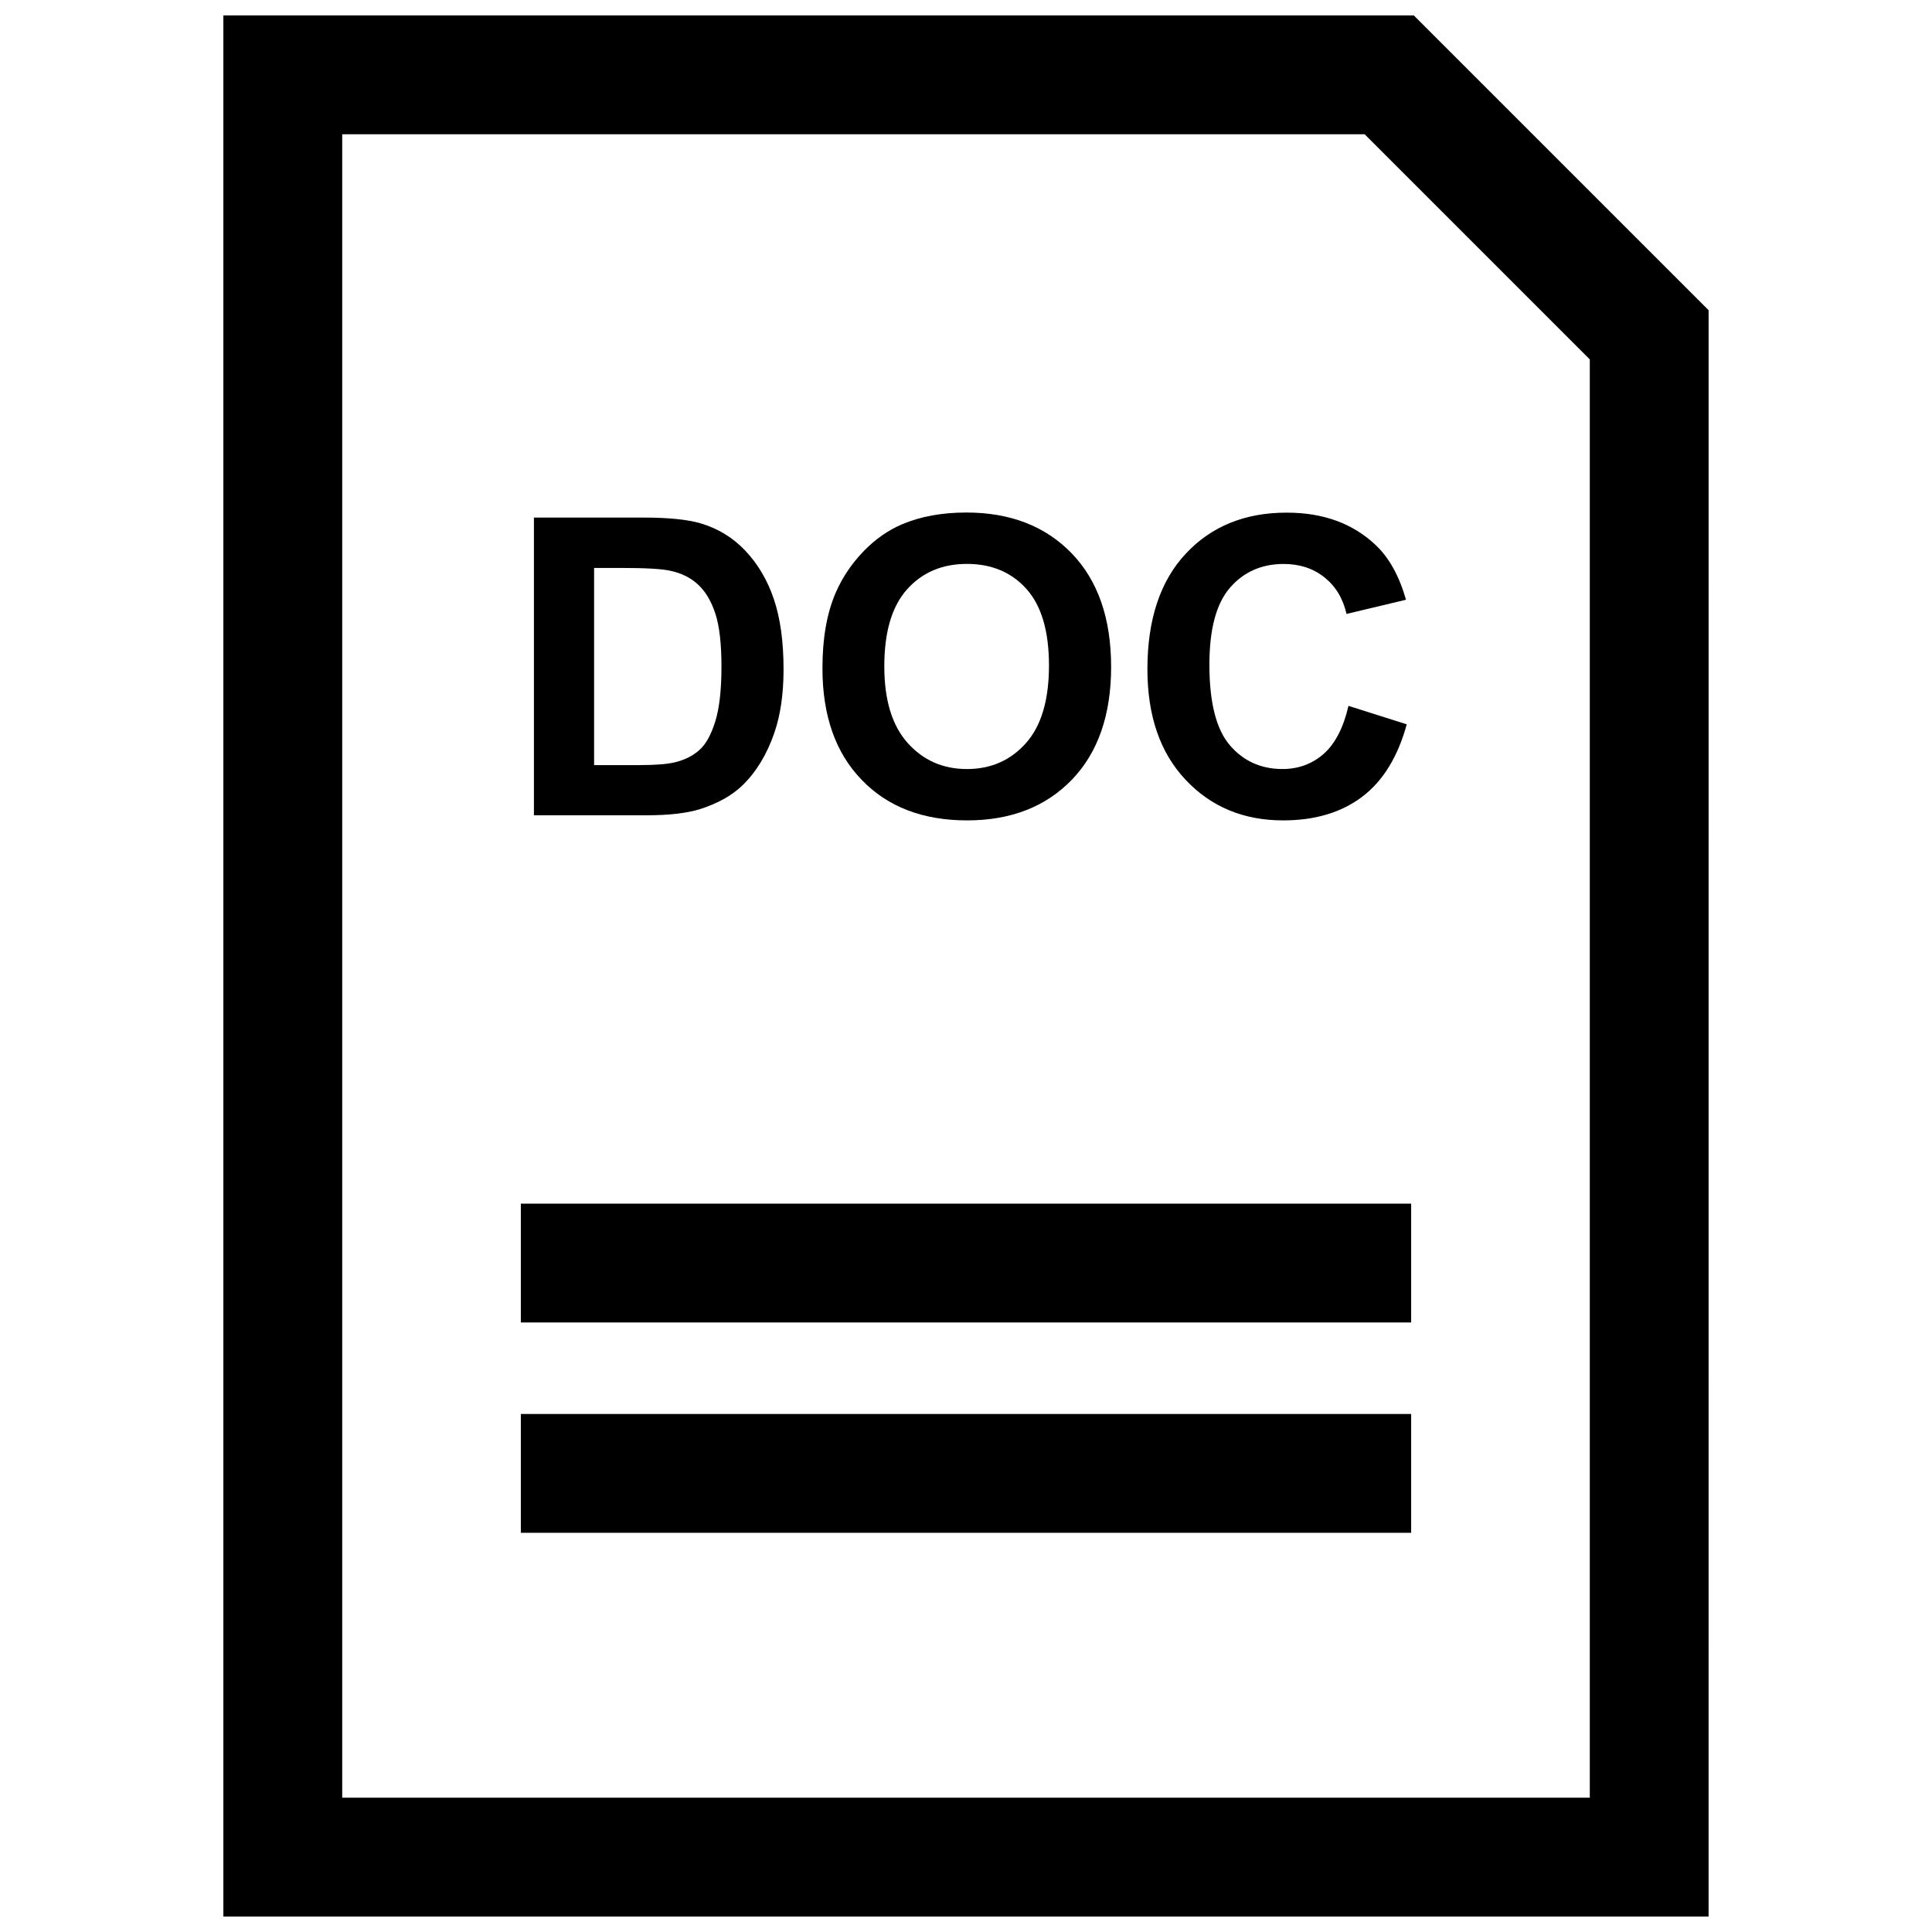
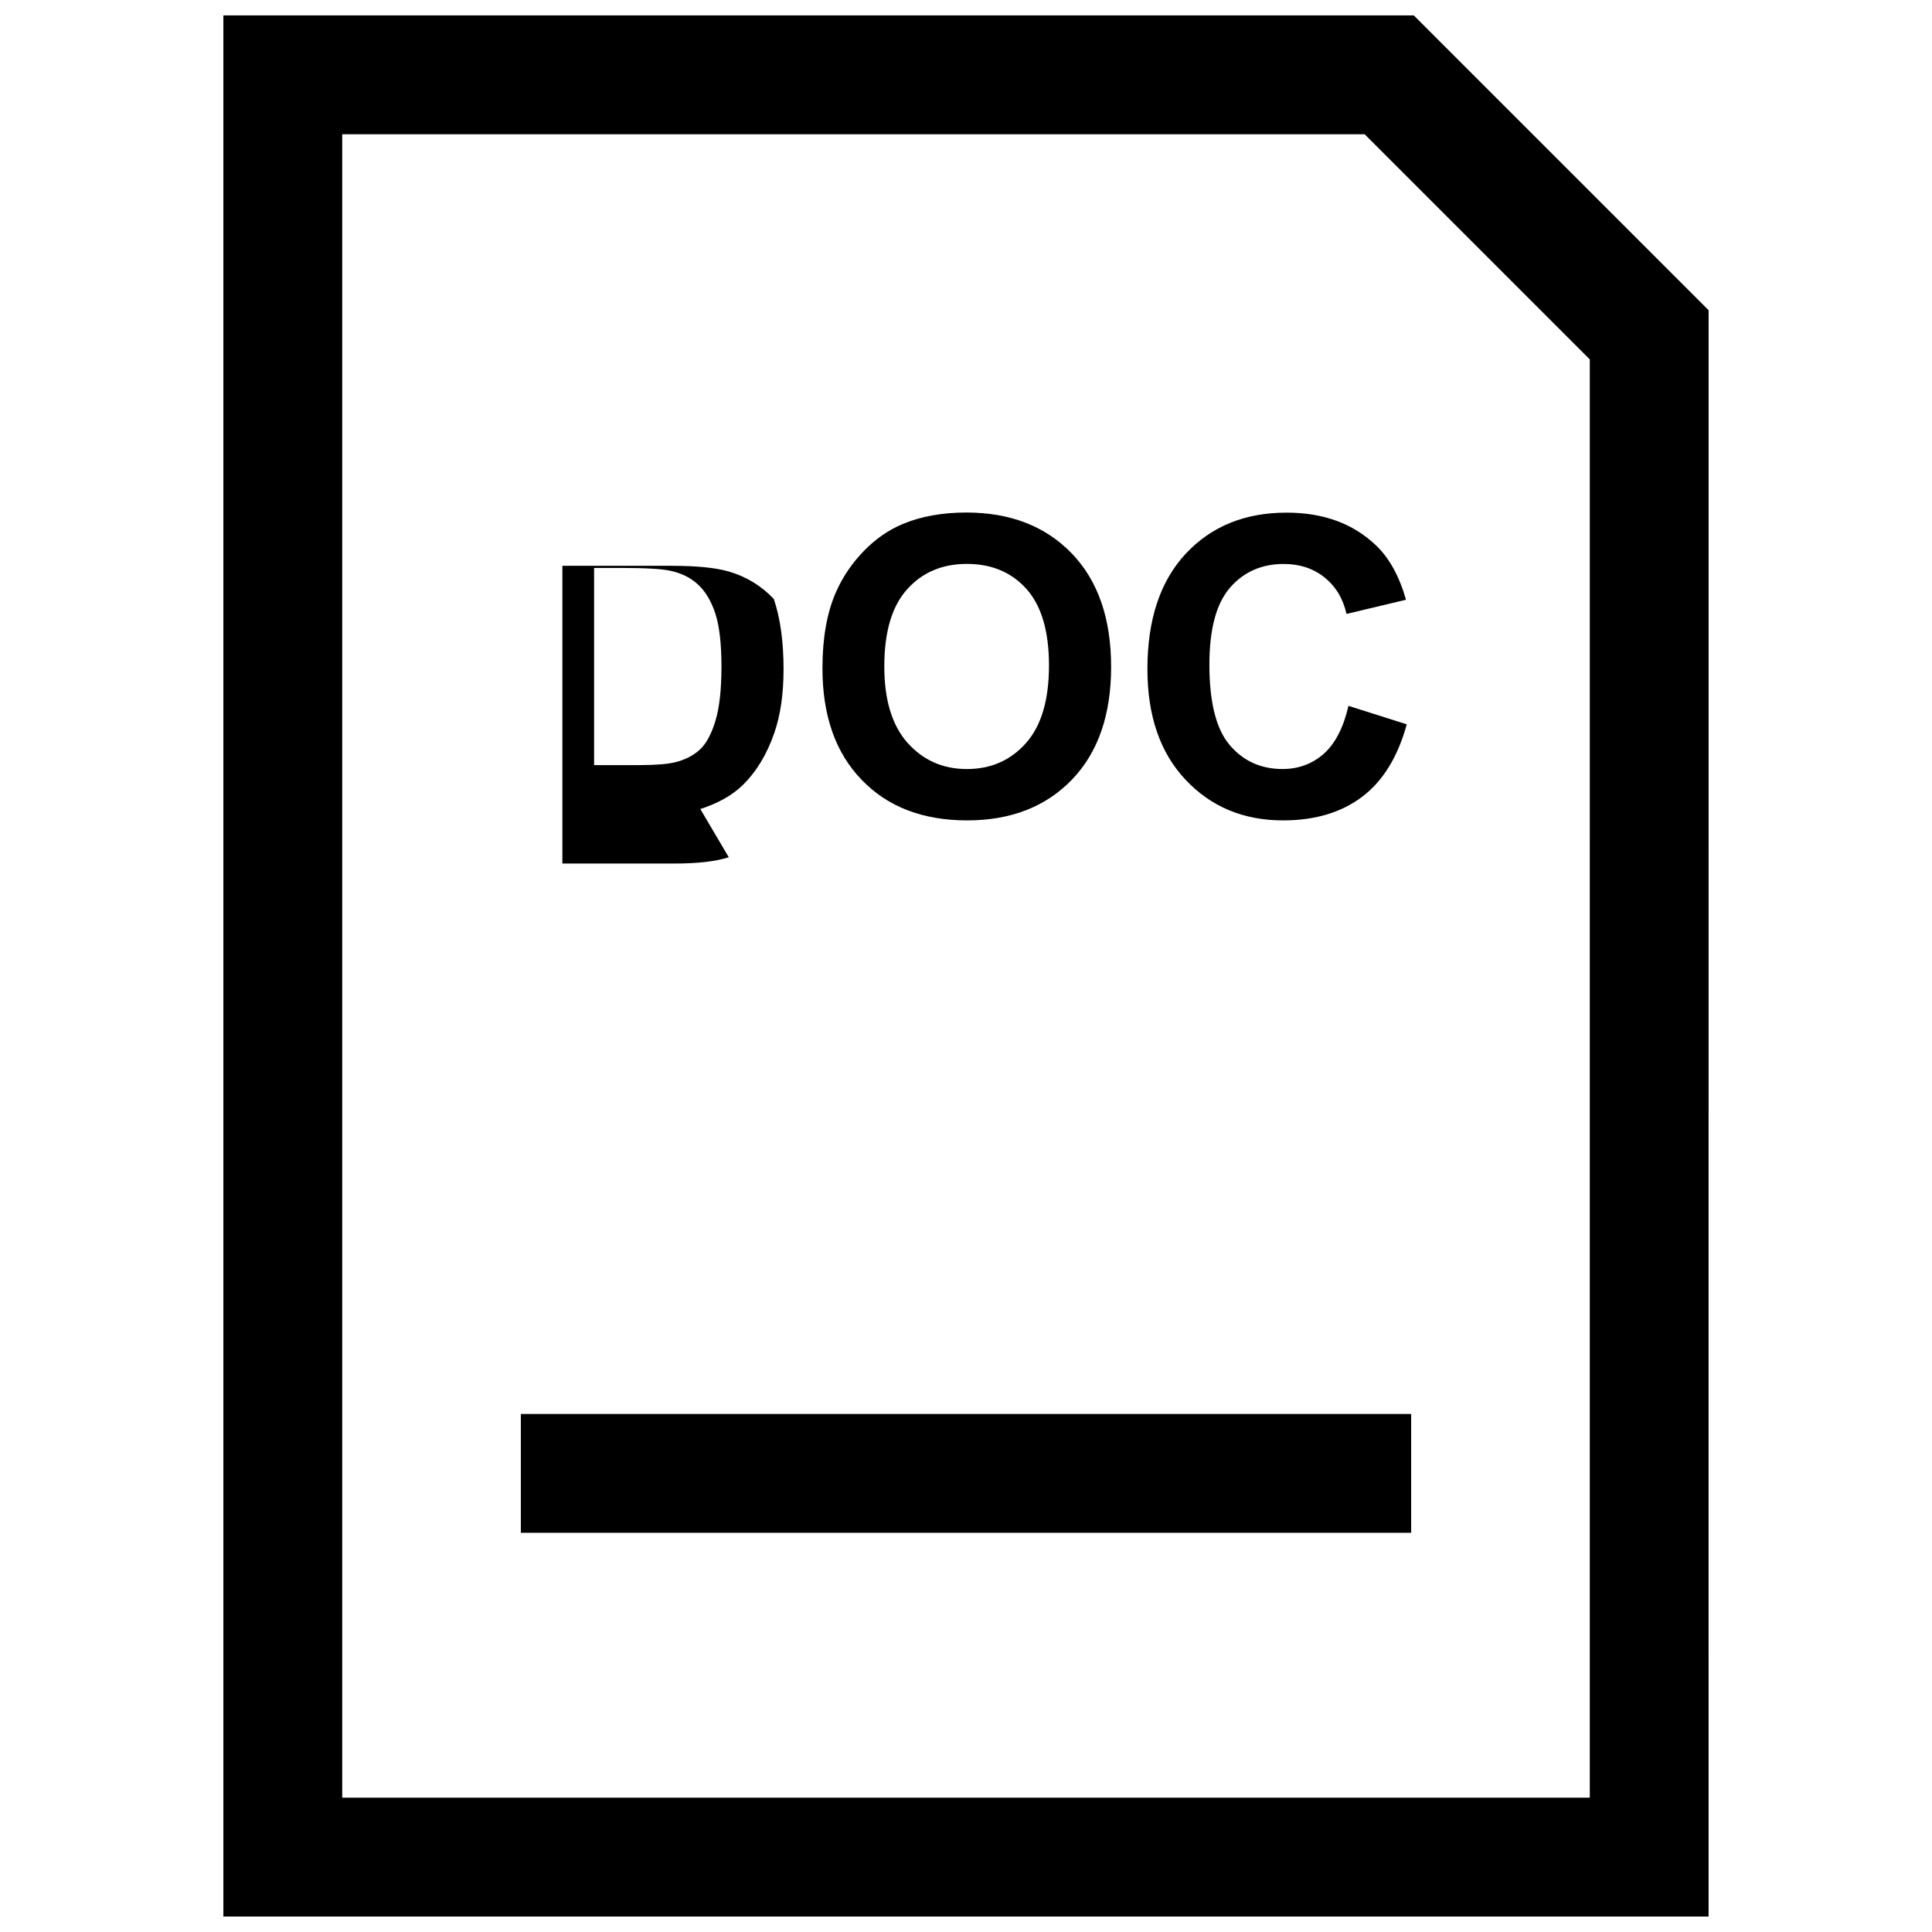
<svg xmlns="http://www.w3.org/2000/svg" width="800px" height="800px" version="1.1" viewBox="144 144 512 512">
  <defs>
    <clipPath id="a">
      <path d="m203 148.09h394v503.81h-394z" />
    </clipPath>
  </defs>
-   <path d="m329.59 358.4c4.691-1.512 8.422-3.606 11.195-6.297 3.652-3.559 6.473-8.203 8.438-13.934 1.621-4.707 2.426-10.297 2.426-16.781 0-7.398-0.867-13.602-2.582-18.656s-4.25-9.305-7.543-12.785c-3.305-3.496-7.273-5.902-11.902-7.273-3.449-0.992-8.438-1.512-15.004-1.512h-29.125v78.895h29.977c5.902-0.004 10.613-0.555 14.121-1.656zm-28.148-11.617v-52.273h7.164c6.488 0 10.848 0.25 13.066 0.754 2.977 0.645 5.449 1.875 7.383 3.715 1.938 1.812 3.449 4.359 4.519 7.621 1.07 3.273 1.621 7.949 1.621 14.059s-0.535 10.91-1.621 14.453c-1.086 3.543-2.473 6.078-4.188 7.606-1.684 1.543-3.84 2.629-6.422 3.273-1.969 0.504-5.18 0.77-9.621 0.77l-11.902 0.008z" />
+   <path d="m329.59 358.4c4.691-1.512 8.422-3.606 11.195-6.297 3.652-3.559 6.473-8.203 8.438-13.934 1.621-4.707 2.426-10.297 2.426-16.781 0-7.398-0.867-13.602-2.582-18.656c-3.305-3.496-7.273-5.902-11.902-7.273-3.449-0.992-8.438-1.512-15.004-1.512h-29.125v78.895h29.977c5.902-0.004 10.613-0.555 14.121-1.656zm-28.148-11.617v-52.273h7.164c6.488 0 10.848 0.25 13.066 0.754 2.977 0.645 5.449 1.875 7.383 3.715 1.938 1.812 3.449 4.359 4.519 7.621 1.07 3.273 1.621 7.949 1.621 14.059s-0.535 10.91-1.621 14.453c-1.086 3.543-2.473 6.078-4.188 7.606-1.684 1.543-3.84 2.629-6.422 3.273-1.969 0.504-5.18 0.77-9.621 0.77l-11.902 0.008z" />
  <path d="m400.31 361.41c11.57 0 20.828-3.606 27.773-10.801 6.91-7.195 10.375-17.16 10.375-29.883 0-12.848-3.496-22.875-10.453-30.086-6.977-7.211-16.281-10.816-27.898-10.816-6.422 0-12.105 1.023-17.004 3.102-3.699 1.559-7.102 3.922-10.188 7.102-3.102 3.195-5.574 6.816-7.352 10.832-2.41 5.465-3.606 12.188-3.606 20.23 0 12.562 3.465 22.418 10.391 29.566 6.894 7.18 16.215 10.754 27.961 10.754zm-15.934-61.215c4.016-4.504 9.305-6.754 15.871-6.754s11.84 2.234 15.809 6.676c3.953 4.441 5.934 11.195 5.934 20.23 0 9.148-2.031 16.012-6.109 20.594-4.078 4.566-9.289 6.863-15.633 6.863s-11.57-2.297-15.711-6.91c-4.125-4.613-6.188-11.383-6.188-20.309 0-9.102 2-15.887 6.027-20.391z" />
  <path d="m458.25 290.72c-6.785 7.273-10.172 17.461-10.172 30.59 0 12.406 3.371 22.199 10.125 29.348 6.738 7.164 15.352 10.754 25.836 10.754 8.453 0 15.445-2.094 20.957-6.266 5.512-4.172 9.445-10.578 11.809-19.191l-15.445-4.894c-1.324 5.762-3.512 9.996-6.551 12.707-3.055 2.676-6.707 4.031-10.926 4.031-5.731 0-10.406-2.125-13.996-6.344-3.59-4.219-5.383-11.336-5.383-21.316 0-9.398 1.812-16.184 5.465-20.402 3.637-4.188 8.391-6.281 14.234-6.281 4.234 0 7.824 1.18 10.801 3.559 2.961 2.363 4.914 5.59 5.84 9.684l15.762-3.762c-1.793-6.312-4.488-11.164-8.078-14.531-6.031-5.699-13.871-8.551-23.523-8.551-11.055-0.012-19.965 3.609-26.754 10.867z" />
  <g clip-path="url(#a)">
    <path d="m596.8 226.21-78.125-78.121h-315.48v503.81h393.6zm-31.488 394.2h-330.62v-440.83h270.95l59.672 59.672z" />
  </g>
  <path d="m282.03 518.72h235.94v31.488h-235.94z" />
-   <path d="m282.03 462.98h235.94v31.488h-235.94z" />
</svg>